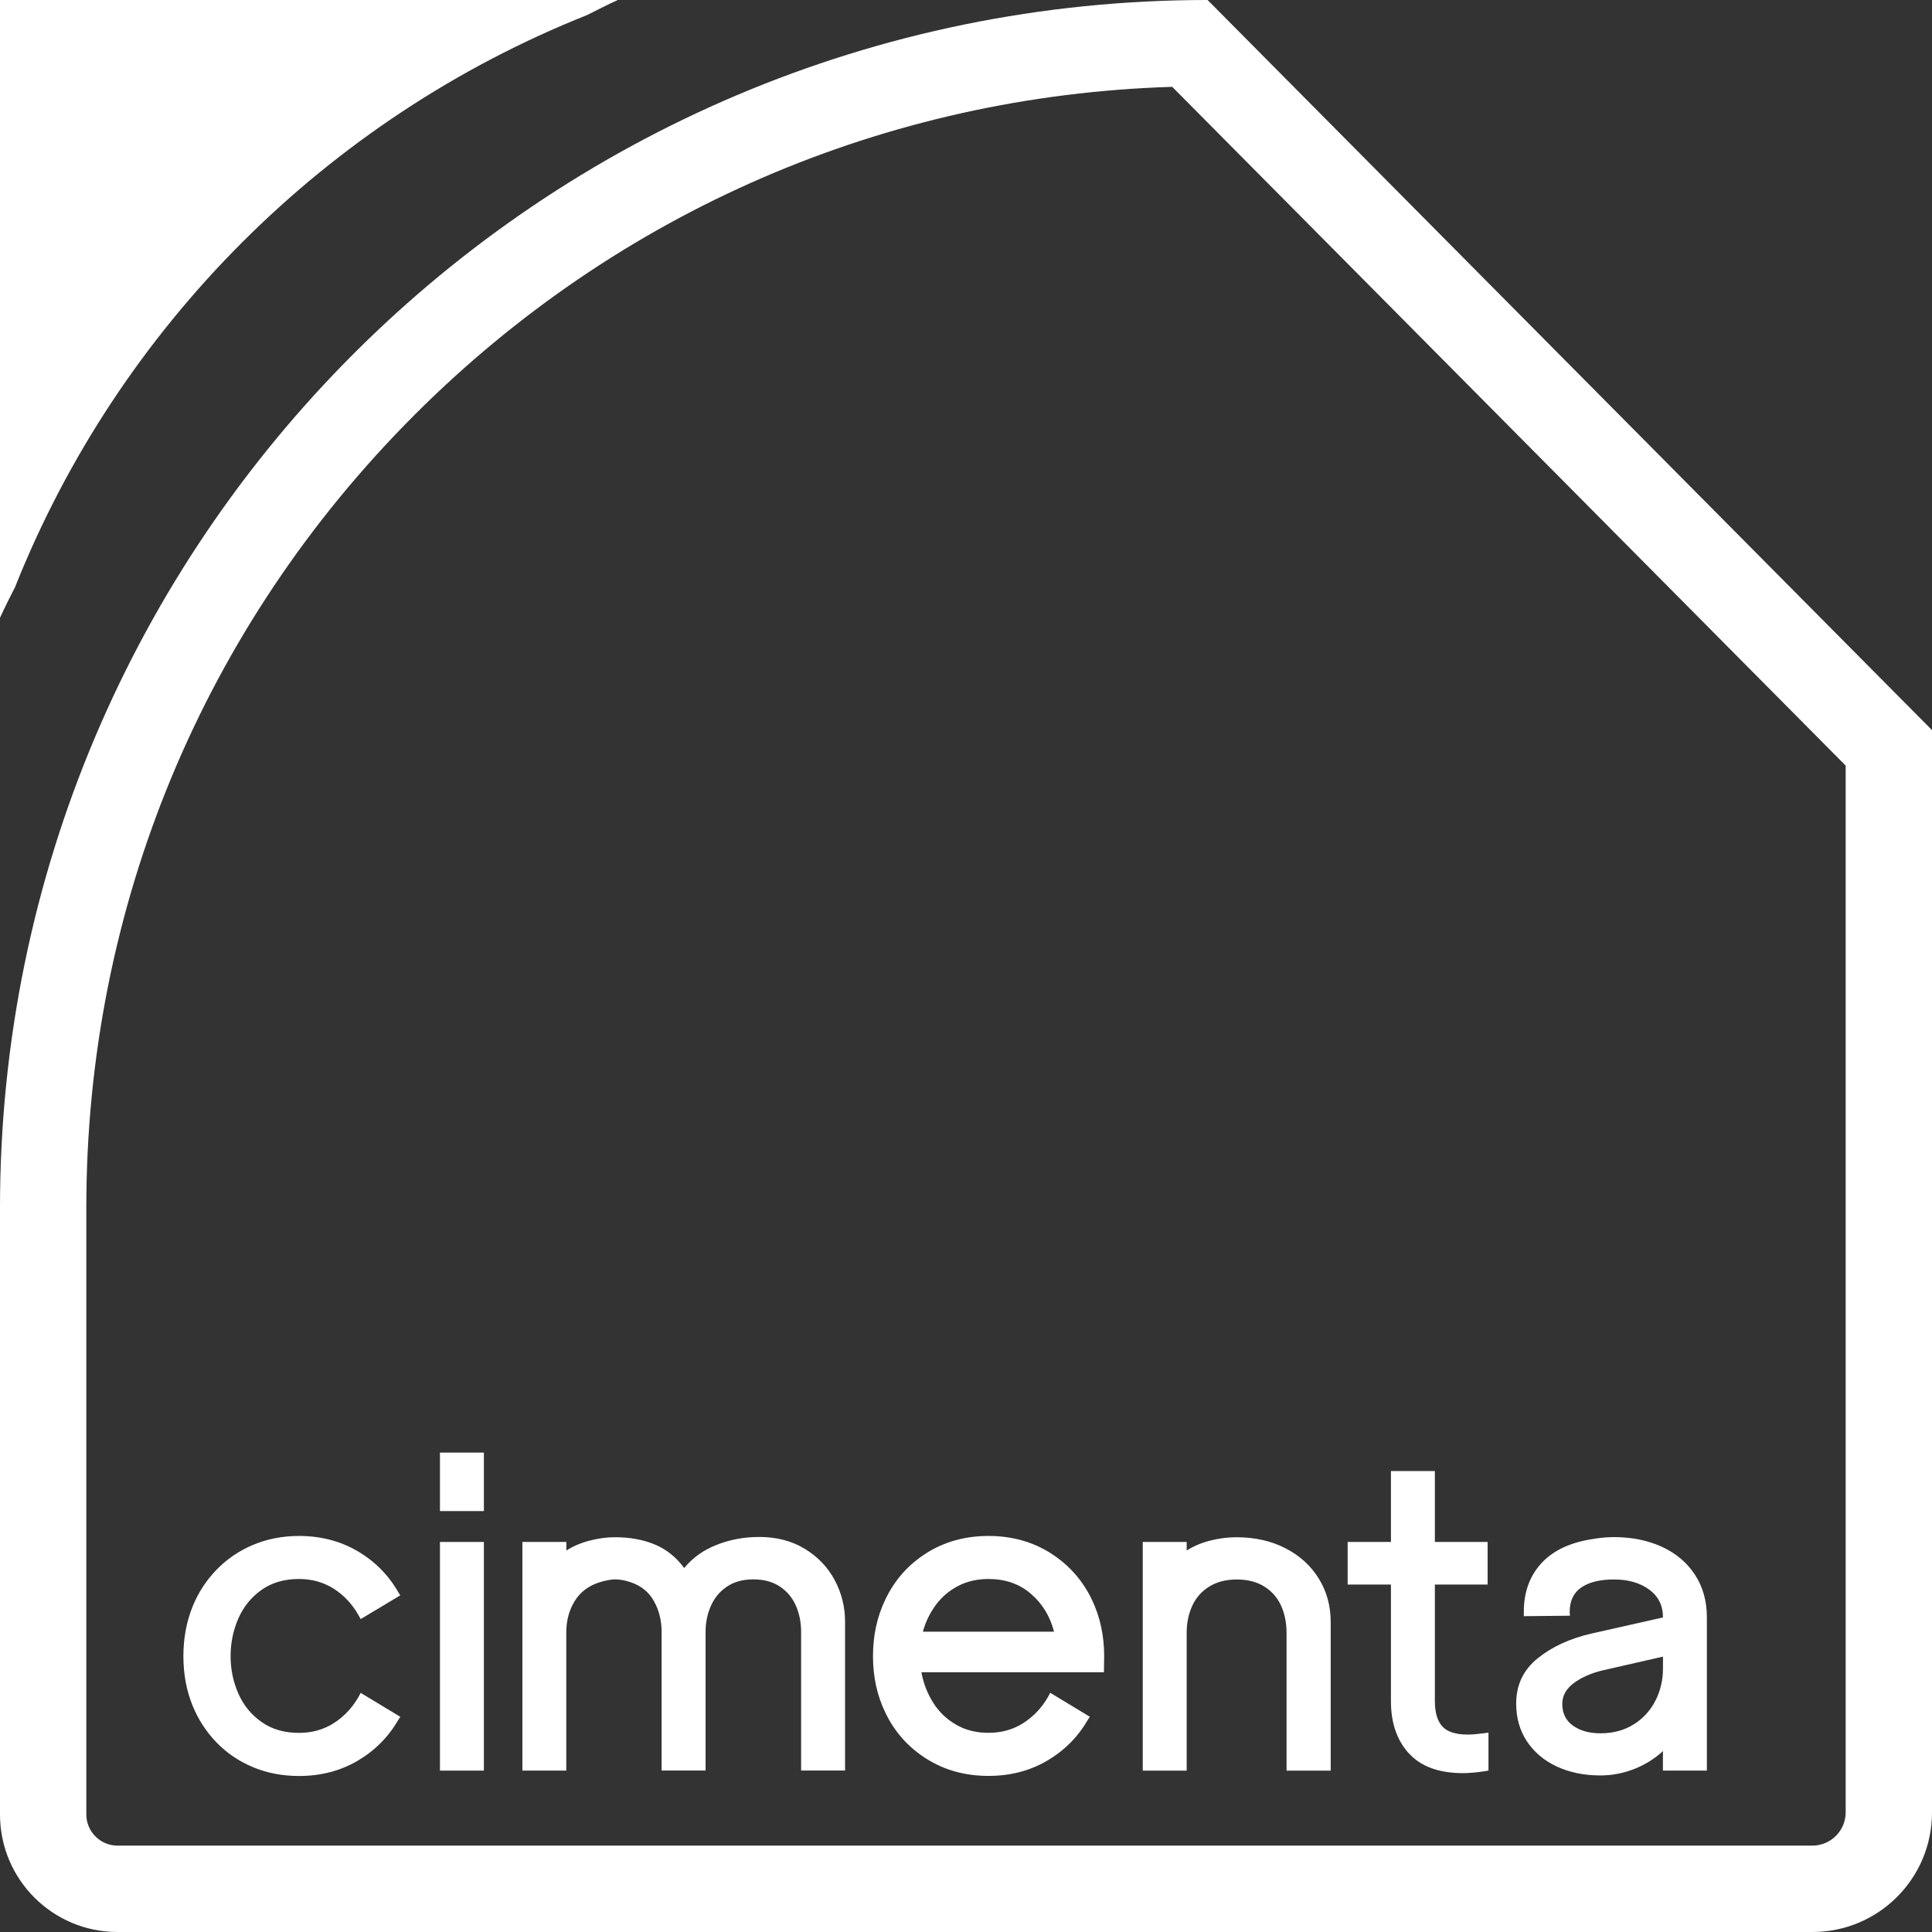
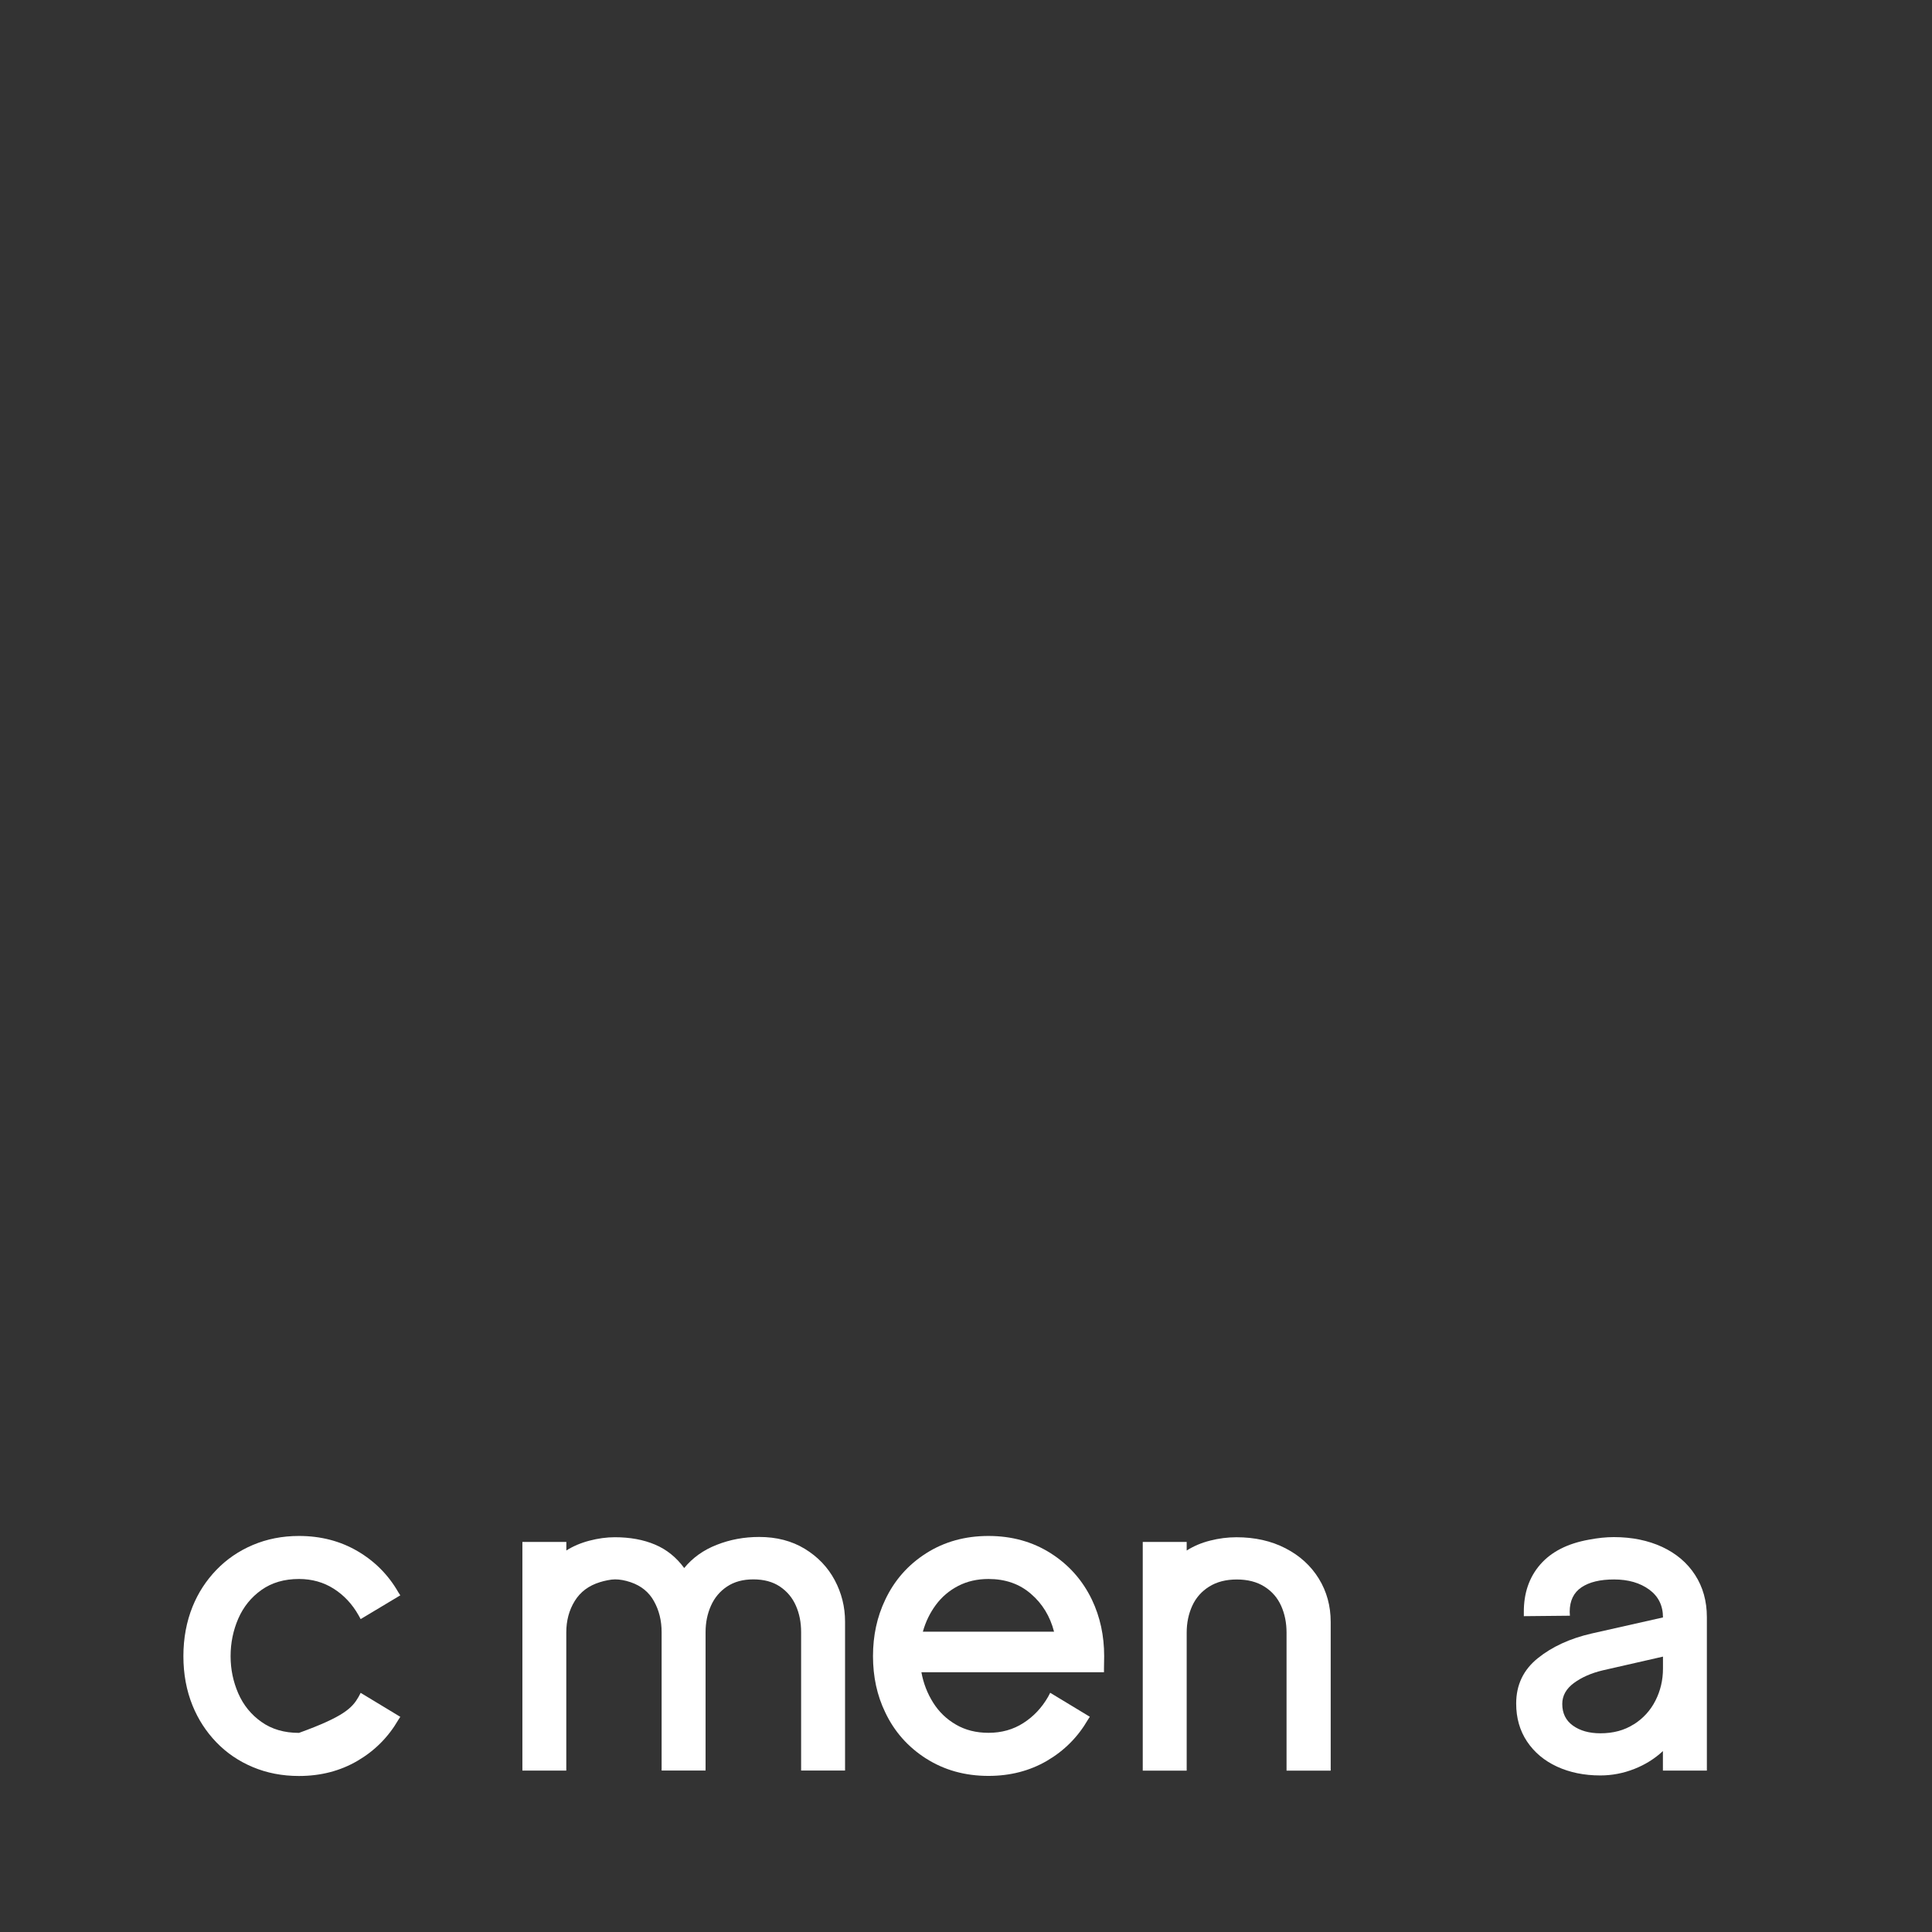
<svg xmlns="http://www.w3.org/2000/svg" width="93" height="93" viewBox="0 0 93 93" fill="none">
  <rect x="0" y="0" width="93" height="93" fill="#333333" stroke="none" />
  <g clip-path="url(#clip0_1004_5676)">
-     <path d="M12.168 85.061C11.49 84.777 10.905 84.377 10.413 83.866C9.921 83.355 9.541 82.767 9.272 82.108C8.975 81.38 8.828 80.584 8.828 79.724C8.828 78.865 8.975 78.066 9.272 77.331C9.541 76.669 9.921 76.084 10.413 75.573C10.905 75.061 11.49 74.659 12.168 74.371C12.845 74.084 13.587 73.936 14.392 73.936C15.437 73.936 16.377 74.179 17.208 74.665C18.039 75.151 18.697 75.812 19.176 76.65L19.269 76.794L17.361 77.938L17.259 77.752C16.955 77.216 16.559 76.79 16.067 76.477C15.575 76.164 15.015 76.007 14.392 76.007C13.683 76.007 13.082 76.183 12.586 76.535C12.091 76.886 11.72 77.343 11.471 77.912C11.225 78.478 11.1 79.082 11.1 79.721C11.1 80.36 11.225 80.951 11.471 81.517C11.717 82.08 12.091 82.54 12.586 82.888C13.082 83.24 13.683 83.415 14.392 83.415C15.018 83.415 15.578 83.259 16.067 82.946C16.559 82.632 16.955 82.211 17.259 81.683L17.361 81.488L19.269 82.642L19.176 82.786C18.694 83.617 18.039 84.275 17.208 84.761C16.377 85.247 15.437 85.49 14.392 85.49C13.587 85.49 12.845 85.346 12.168 85.061Z" fill="white" />
-     <path d="M23.293 69.923V72.738H21.178V69.923H23.293ZM23.293 74.225V85.231H21.178V74.225H23.293Z" fill="white" />
+     <path d="M12.168 85.061C11.49 84.777 10.905 84.377 10.413 83.866C9.921 83.355 9.541 82.767 9.272 82.108C8.975 81.38 8.828 80.584 8.828 79.724C8.828 78.865 8.975 78.066 9.272 77.331C9.541 76.669 9.921 76.084 10.413 75.573C10.905 75.061 11.49 74.659 12.168 74.371C12.845 74.084 13.587 73.936 14.392 73.936C15.437 73.936 16.377 74.179 17.208 74.665C18.039 75.151 18.697 75.812 19.176 76.65L19.269 76.794L17.361 77.938L17.259 77.752C16.955 77.216 16.559 76.79 16.067 76.477C15.575 76.164 15.015 76.007 14.392 76.007C13.683 76.007 13.082 76.183 12.586 76.535C12.091 76.886 11.72 77.343 11.471 77.912C11.225 78.478 11.1 79.082 11.1 79.721C11.1 80.36 11.225 80.951 11.471 81.517C11.717 82.08 12.091 82.54 12.586 82.888C13.082 83.24 13.683 83.415 14.392 83.415C16.559 82.632 16.955 82.211 17.259 81.683L17.361 81.488L19.269 82.642L19.176 82.786C18.694 83.617 18.039 84.275 17.208 84.761C16.377 85.247 15.437 85.49 14.392 85.49C13.587 85.49 12.845 85.346 12.168 85.061Z" fill="white" />
    <path d="M27.262 85.231H25.146V74.224H27.262V74.636C27.585 74.429 27.956 74.272 28.371 74.163C28.787 74.055 29.196 73.997 29.592 73.997C30.327 73.997 30.973 74.115 31.532 74.352C32.091 74.588 32.558 74.966 32.935 75.48C33.341 74.985 33.862 74.611 34.504 74.362C35.143 74.109 35.824 73.984 36.546 73.984C37.383 73.984 38.118 74.176 38.742 74.556C39.365 74.937 39.847 75.439 40.18 76.062C40.512 76.685 40.678 77.35 40.678 78.059V85.228H38.563V78.564C38.563 78.097 38.48 77.672 38.31 77.289C38.141 76.905 37.885 76.602 37.543 76.372C37.201 76.142 36.773 76.026 36.265 76.026C35.757 76.026 35.341 76.142 34.996 76.372C34.651 76.602 34.395 76.909 34.223 77.295C34.05 77.682 33.964 78.104 33.964 78.564V85.228H31.848V78.564C31.848 78.014 31.727 77.519 31.481 77.078C31.238 76.637 30.861 76.333 30.353 76.161C30.084 76.071 29.838 76.026 29.611 76.026C29.509 76.026 29.384 76.039 29.244 76.068C29.103 76.097 28.982 76.126 28.876 76.161C28.339 76.327 27.936 76.627 27.665 77.068C27.393 77.509 27.259 78.014 27.259 78.583V85.224L27.262 85.231Z" fill="white" />
    <path d="M44.58 84.652C43.708 84.096 43.049 83.352 42.611 82.425C42.218 81.613 42.023 80.712 42.023 79.721C42.023 78.73 42.218 77.832 42.611 77.008C43.053 76.071 43.708 75.327 44.58 74.771C45.453 74.215 46.453 73.936 47.581 73.936C48.709 73.936 49.709 74.215 50.582 74.771C51.455 75.327 52.116 76.075 52.563 77.008C52.956 77.832 53.151 78.737 53.151 79.721L53.142 80.309V80.495H44.353C44.449 81.025 44.638 81.511 44.916 81.955C45.194 82.399 45.561 82.754 46.015 83.016C46.469 83.281 46.99 83.412 47.584 83.412C48.211 83.412 48.77 83.256 49.259 82.942C49.751 82.629 50.147 82.207 50.451 81.68L50.553 81.485L52.461 82.639L52.368 82.783C51.886 83.614 51.231 84.272 50.4 84.758C49.569 85.243 48.629 85.486 47.584 85.486C46.456 85.486 45.456 85.208 44.583 84.652H44.58ZM50.739 78.545C50.547 77.803 50.176 77.193 49.623 76.72C49.074 76.244 48.393 76.007 47.581 76.007C47.038 76.007 46.552 76.119 46.12 76.343C45.689 76.567 45.334 76.87 45.047 77.257C44.762 77.644 44.555 78.072 44.423 78.545H50.735H50.739Z" fill="white" />
    <path d="M57.123 85.232H55.008V74.225H57.123V74.637C57.459 74.423 57.839 74.263 58.258 74.158C58.677 74.052 59.095 73.998 59.517 73.998C60.406 73.998 61.192 74.174 61.879 74.529C62.566 74.883 63.1 75.369 63.483 75.989C63.864 76.609 64.055 77.303 64.055 78.073V85.232H61.93V78.591C61.93 78.118 61.844 77.686 61.668 77.296C61.492 76.906 61.224 76.6 60.863 76.373C60.502 76.146 60.06 76.031 59.536 76.031C59.012 76.031 58.571 76.146 58.207 76.373C57.843 76.6 57.571 76.906 57.392 77.296C57.213 77.686 57.123 78.118 57.123 78.591V85.232Z" fill="white" />
-     <path d="M67.814 84.4C67.239 83.764 66.955 82.927 66.955 81.888V76.276H64.871V74.225H66.955V70.811H69.07V74.225H71.608V76.276H69.07V81.888C69.07 82.432 69.189 82.834 69.425 83.1C69.662 83.365 70.074 83.496 70.659 83.496C70.831 83.496 71.081 83.477 71.413 83.435L71.65 83.403V85.228L71.474 85.26C71.068 85.321 70.72 85.353 70.432 85.353C69.262 85.353 68.39 85.033 67.818 84.397L67.814 84.4Z" fill="white" />
    <path d="M74.95 85.039C74.333 84.755 73.854 84.349 73.505 83.828C73.157 83.304 72.984 82.697 72.984 82.003C72.984 81.108 73.329 80.383 74.017 79.827C74.704 79.271 75.57 78.871 76.615 78.632L80.05 77.858C80.05 77.286 79.83 76.842 79.386 76.516C78.942 76.193 78.379 76.03 77.698 76.03C77.018 76.03 76.509 76.155 76.129 76.407C75.752 76.66 75.56 77.053 75.56 77.59L75.57 77.775L73.352 77.797V77.612C73.346 76.692 73.608 75.925 74.141 75.311C74.675 74.698 75.452 74.301 76.478 74.116C76.912 74.033 77.312 73.991 77.686 73.991C78.558 73.991 79.335 74.151 80.012 74.464C80.69 74.781 81.217 75.228 81.594 75.81C81.971 76.391 82.163 77.069 82.163 77.845V85.231H80.047V84.291C79.654 84.656 79.197 84.944 78.67 85.151C78.142 85.359 77.599 85.464 77.034 85.464C76.257 85.464 75.56 85.321 74.943 85.036L74.95 85.039ZM78.647 83.004C79.101 82.716 79.45 82.332 79.689 81.859C79.929 81.386 80.05 80.872 80.05 80.322V79.744L77.152 80.405C76.602 80.536 76.139 80.738 75.765 81.013C75.391 81.287 75.202 81.626 75.202 82.022C75.202 82.47 75.372 82.818 75.714 83.064C76.056 83.31 76.497 83.435 77.04 83.435C77.66 83.435 78.194 83.291 78.647 83V83.004Z" fill="white" />
-     <path d="M56.426 4.18L88.845 36.855V87.241C88.845 88.123 88.126 88.842 87.244 88.842H5.657C4.829 88.842 4.155 88.168 4.155 87.34V58.127C4.155 43.71 9.77 30.156 19.965 19.961C29.757 10.169 42.649 4.602 56.426 4.18ZM58.13 0C26.024 0 0 26.024 0 58.13V87.343C0 90.466 2.531 93 5.657 93H87.244C90.424 93 93 90.424 93 87.244V35.145L58.13 0Z" fill="white" />
-     <path d="M28.267 0.722C28.763 0.467 29.255 0.221 29.738 0H0V29.738C0.221 29.255 0.467 28.763 0.722 28.267C5.714 15.72 15.72 5.714 28.267 0.722Z" fill="white" />
  </g>
  <defs>
    <clipPath id="clip0_1004_5676">
      <rect width="93" height="93" fill="white" />
    </clipPath>
  </defs>
</svg>